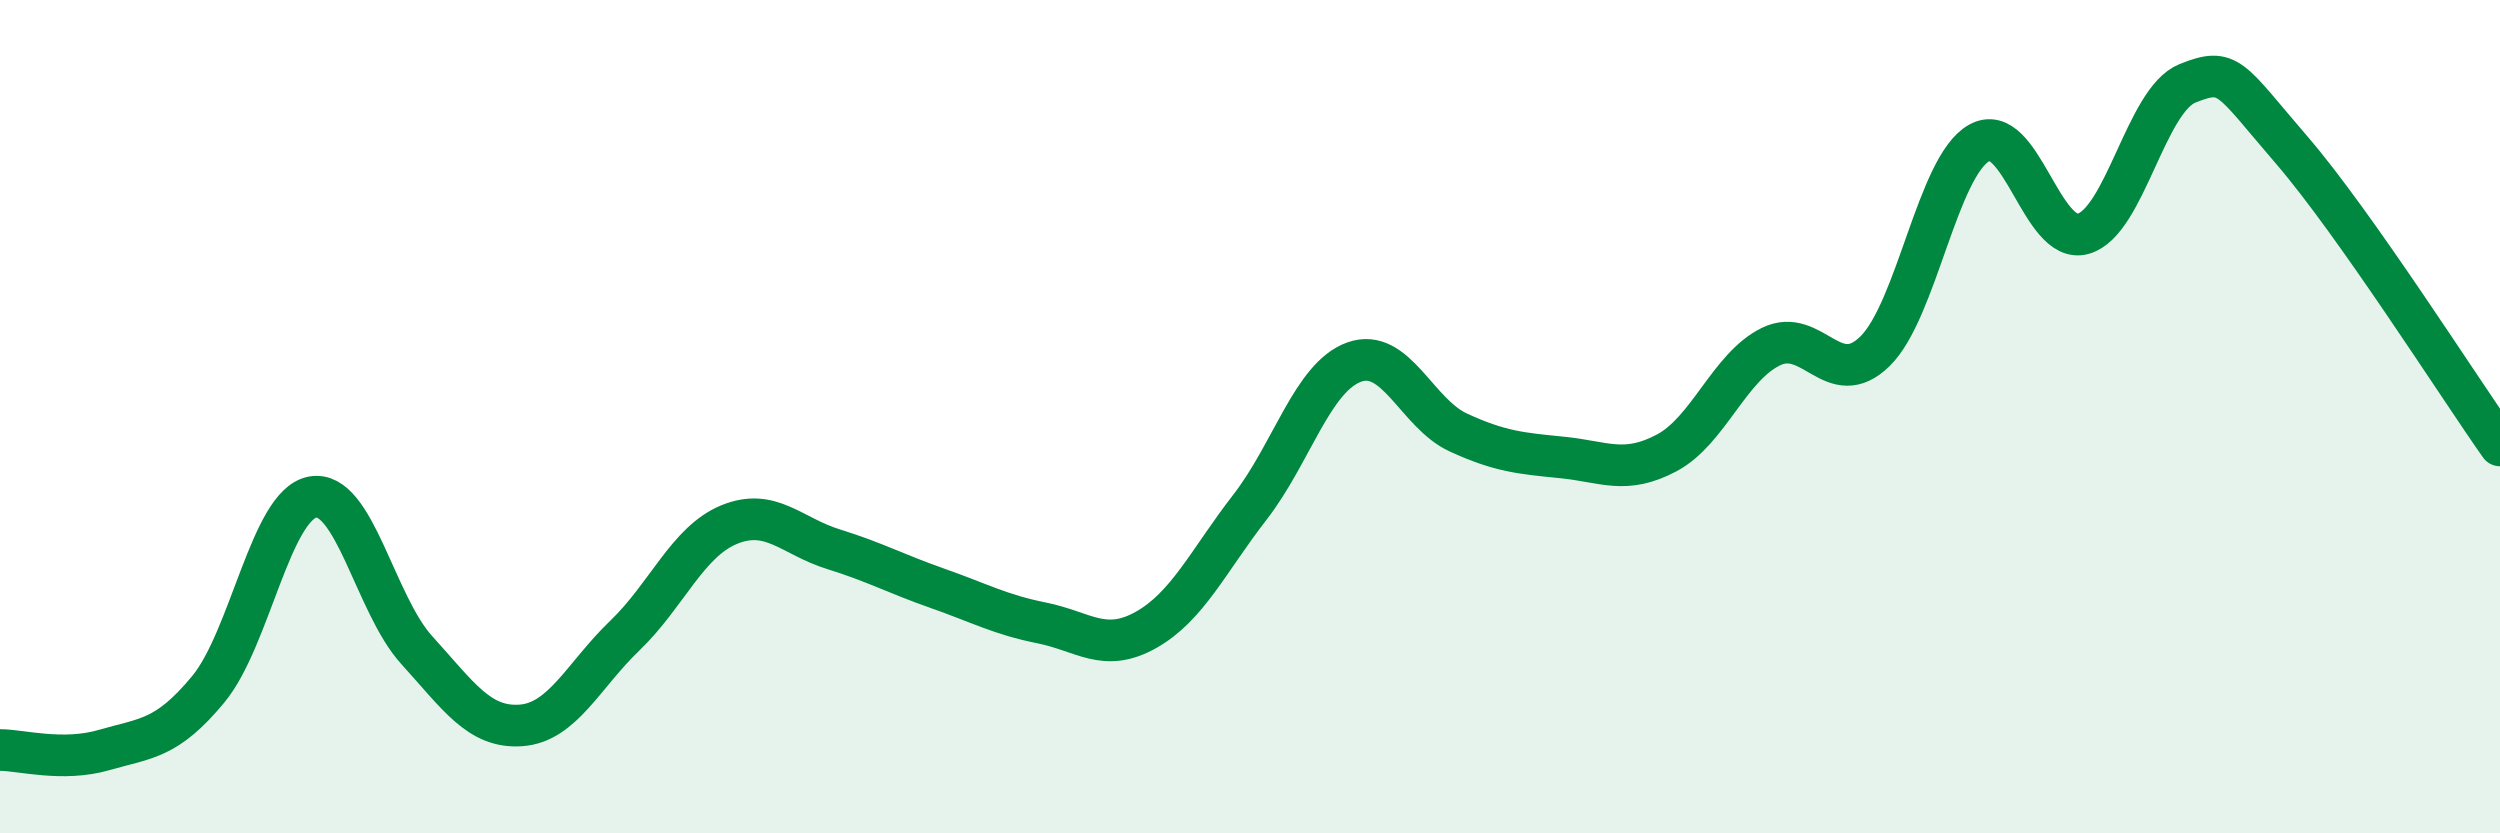
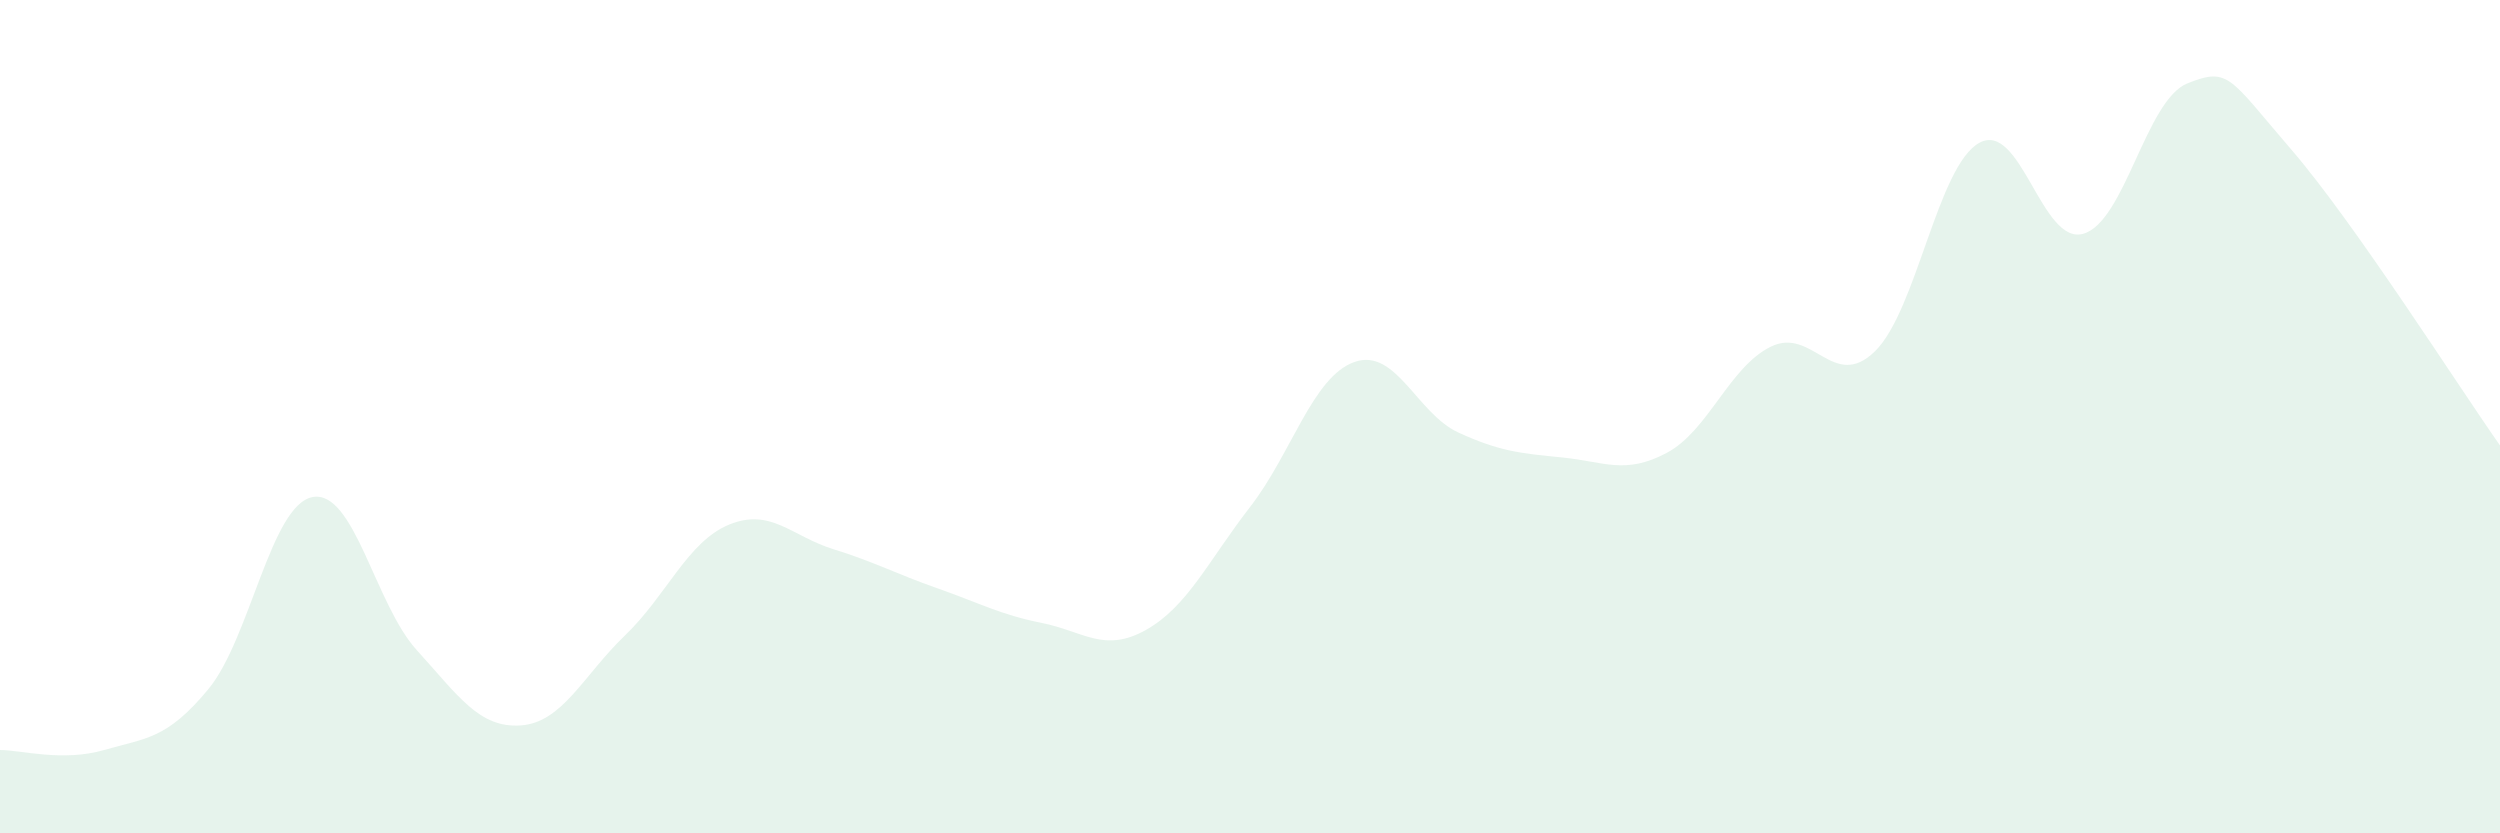
<svg xmlns="http://www.w3.org/2000/svg" width="60" height="20" viewBox="0 0 60 20">
  <path d="M 0,18 C 0.5,18 1.5,18.29 2.5,18 C 3.5,17.71 4,17.75 5,16.54 C 6,15.33 6.5,12.12 7.5,11.93 C 8.5,11.74 9,14.5 10,15.6 C 11,16.7 11.5,17.48 12.5,17.41 C 13.5,17.34 14,16.21 15,15.25 C 16,14.29 16.5,13 17.5,12.59 C 18.5,12.18 19,12.87 20,13.18 C 21,13.49 21.5,13.77 22.5,14.12 C 23.5,14.47 24,14.75 25,14.95 C 26,15.15 26.5,15.68 27.5,15.12 C 28.5,14.56 29,13.46 30,12.17 C 31,10.88 31.5,9.05 32.5,8.69 C 33.5,8.33 34,9.92 35,10.38 C 36,10.84 36.5,10.88 37.5,10.98 C 38.5,11.08 39,11.4 40,10.87 C 41,10.34 41.5,8.81 42.5,8.32 C 43.5,7.83 44,9.41 45,8.43 C 46,7.45 46.5,3.99 47.5,3.43 C 48.5,2.87 49,5.9 50,5.61 C 51,5.32 51.5,2.4 52.5,2 C 53.5,1.6 53.5,1.86 55,3.6 C 56.5,5.34 59,9.27 60,10.69L60 20L0 20Z" fill="#008740" opacity="0.1" stroke-linecap="round" stroke-linejoin="round" />
-   <path d="M 0,18 C 0.5,18 1.5,18.29 2.5,18 C 3.5,17.71 4,17.75 5,16.54 C 6,15.33 6.5,12.12 7.5,11.93 C 8.5,11.74 9,14.5 10,15.6 C 11,16.7 11.5,17.48 12.5,17.41 C 13.5,17.34 14,16.21 15,15.25 C 16,14.29 16.5,13 17.5,12.59 C 18.5,12.18 19,12.87 20,13.18 C 21,13.49 21.5,13.77 22.5,14.12 C 23.5,14.47 24,14.75 25,14.95 C 26,15.15 26.5,15.68 27.5,15.12 C 28.5,14.56 29,13.46 30,12.17 C 31,10.88 31.5,9.05 32.5,8.69 C 33.5,8.33 34,9.92 35,10.38 C 36,10.84 36.5,10.88 37.5,10.98 C 38.5,11.08 39,11.4 40,10.87 C 41,10.34 41.5,8.81 42.5,8.32 C 43.5,7.83 44,9.41 45,8.43 C 46,7.45 46.5,3.99 47.5,3.43 C 48.5,2.87 49,5.9 50,5.61 C 51,5.32 51.5,2.4 52.5,2 C 53.5,1.6 53.5,1.86 55,3.6 C 56.5,5.34 59,9.27 60,10.69" stroke="#008740" stroke-width="1" fill="none" stroke-linecap="round" stroke-linejoin="round" />
</svg>